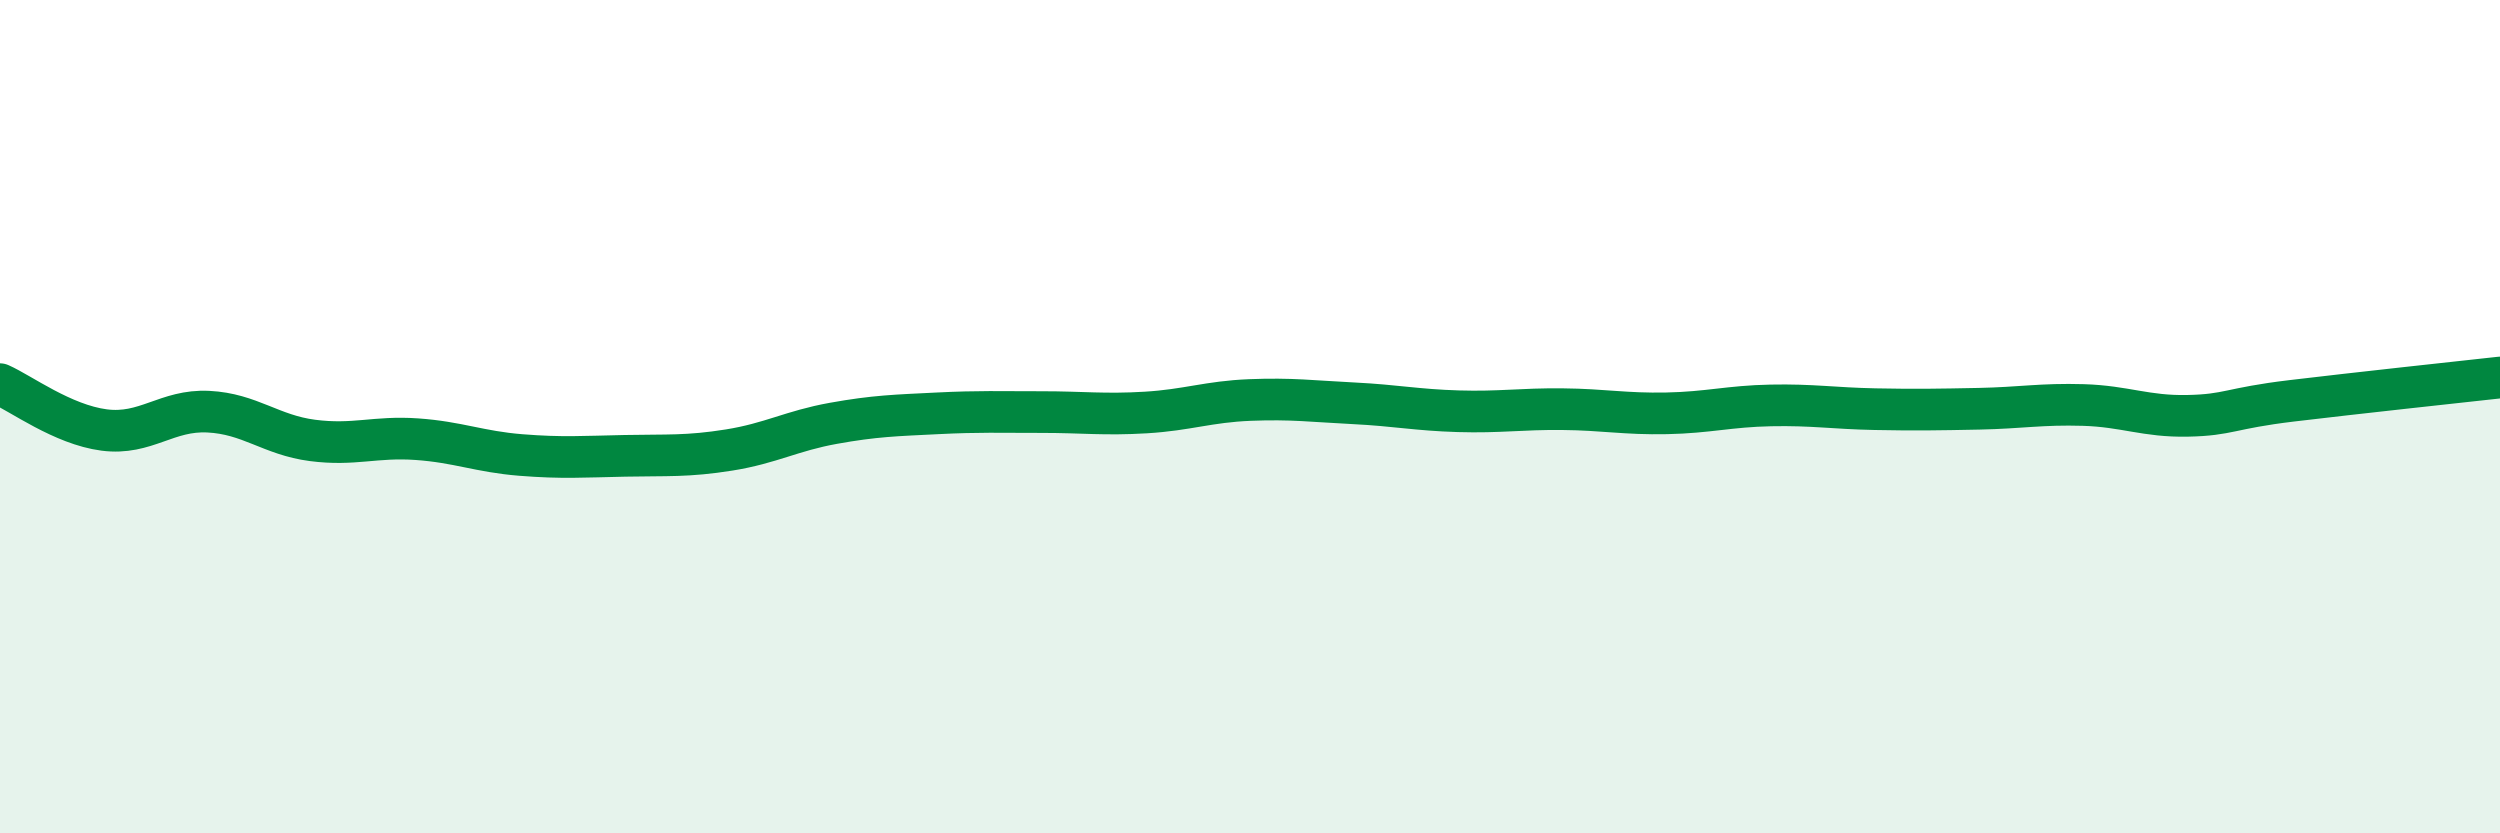
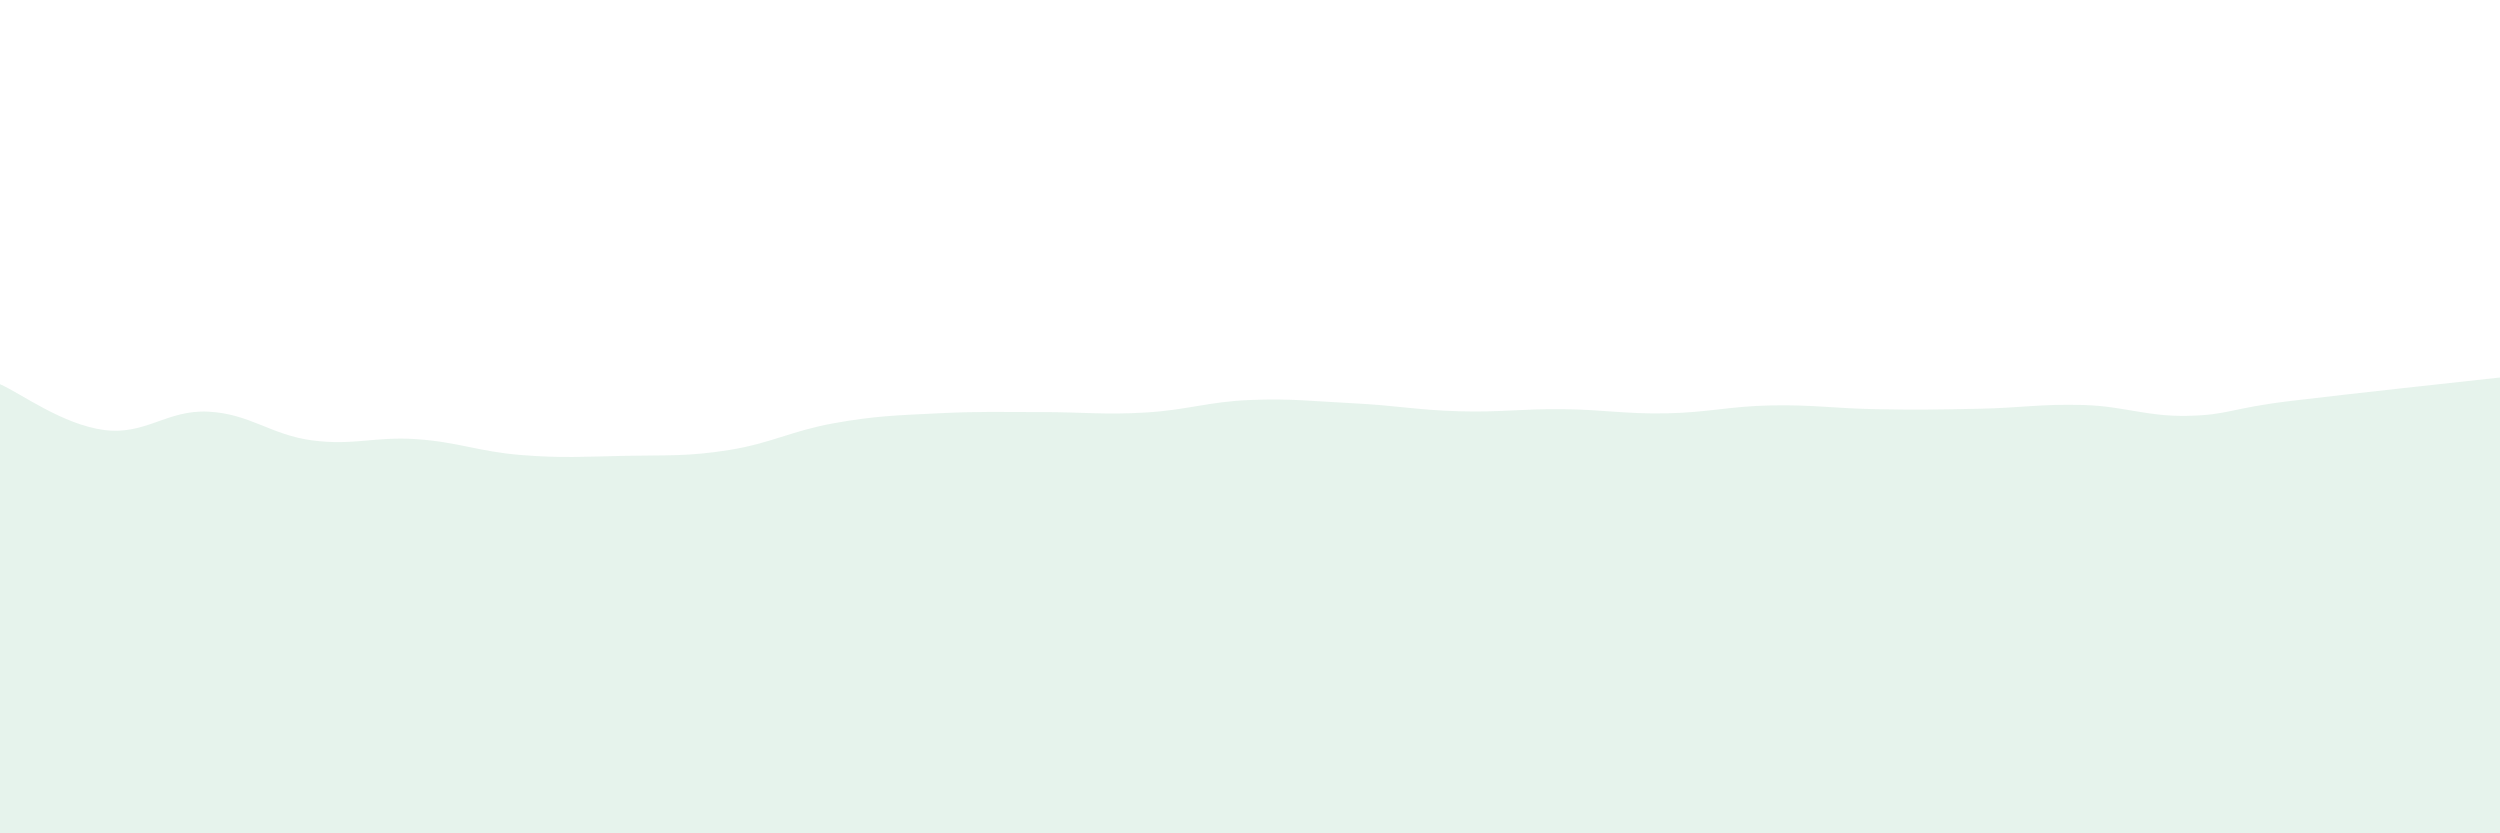
<svg xmlns="http://www.w3.org/2000/svg" width="60" height="20" viewBox="0 0 60 20">
  <path d="M 0,9.22 C 0.5,9.44 1.5,10.19 2.5,10.32 C 3.5,10.45 4,9.83 5,9.88 C 6,9.93 6.5,10.44 7.5,10.57 C 8.5,10.7 9,10.47 10,10.54 C 11,10.61 11.5,10.84 12.5,10.92 C 13.5,11 14,10.96 15,10.94 C 16,10.92 16.5,10.96 17.5,10.8 C 18.5,10.64 19,10.34 20,10.16 C 21,9.98 21.5,9.97 22.5,9.92 C 23.5,9.87 24,9.89 25,9.89 C 26,9.89 26.5,9.96 27.5,9.9 C 28.5,9.84 29,9.64 30,9.6 C 31,9.56 31.5,9.63 32.5,9.68 C 33.5,9.73 34,9.84 35,9.87 C 36,9.9 36.5,9.81 37.5,9.82 C 38.5,9.83 39,9.94 40,9.92 C 41,9.9 41.5,9.75 42.5,9.73 C 43.5,9.71 44,9.8 45,9.82 C 46,9.84 46.5,9.83 47.5,9.81 C 48.5,9.79 49,9.69 50,9.72 C 51,9.75 51.5,10 52.5,9.98 C 53.5,9.96 53.5,9.8 55,9.62 C 56.5,9.44 59,9.17 60,9.06L60 20L0 20Z" fill="#008740" opacity="0.1" stroke-linecap="round" stroke-linejoin="round" />
-   <path d="M 0,9.22 C 0.5,9.44 1.5,10.19 2.5,10.32 C 3.5,10.45 4,9.83 5,9.88 C 6,9.93 6.5,10.44 7.5,10.57 C 8.5,10.7 9,10.47 10,10.54 C 11,10.61 11.5,10.84 12.5,10.92 C 13.5,11 14,10.96 15,10.94 C 16,10.92 16.5,10.96 17.5,10.8 C 18.5,10.64 19,10.34 20,10.16 C 21,9.98 21.5,9.97 22.5,9.92 C 23.5,9.87 24,9.89 25,9.89 C 26,9.89 26.5,9.96 27.5,9.9 C 28.5,9.84 29,9.64 30,9.6 C 31,9.56 31.5,9.63 32.5,9.68 C 33.5,9.73 34,9.84 35,9.87 C 36,9.9 36.5,9.81 37.5,9.82 C 38.5,9.83 39,9.94 40,9.92 C 41,9.9 41.5,9.75 42.5,9.73 C 43.5,9.71 44,9.8 45,9.82 C 46,9.84 46.5,9.83 47.5,9.81 C 48.5,9.79 49,9.69 50,9.72 C 51,9.75 51.5,10 52.5,9.98 C 53.5,9.96 53.5,9.8 55,9.62 C 56.5,9.44 59,9.17 60,9.06" stroke="#008740" stroke-width="1" fill="none" stroke-linecap="round" stroke-linejoin="round" />
</svg>